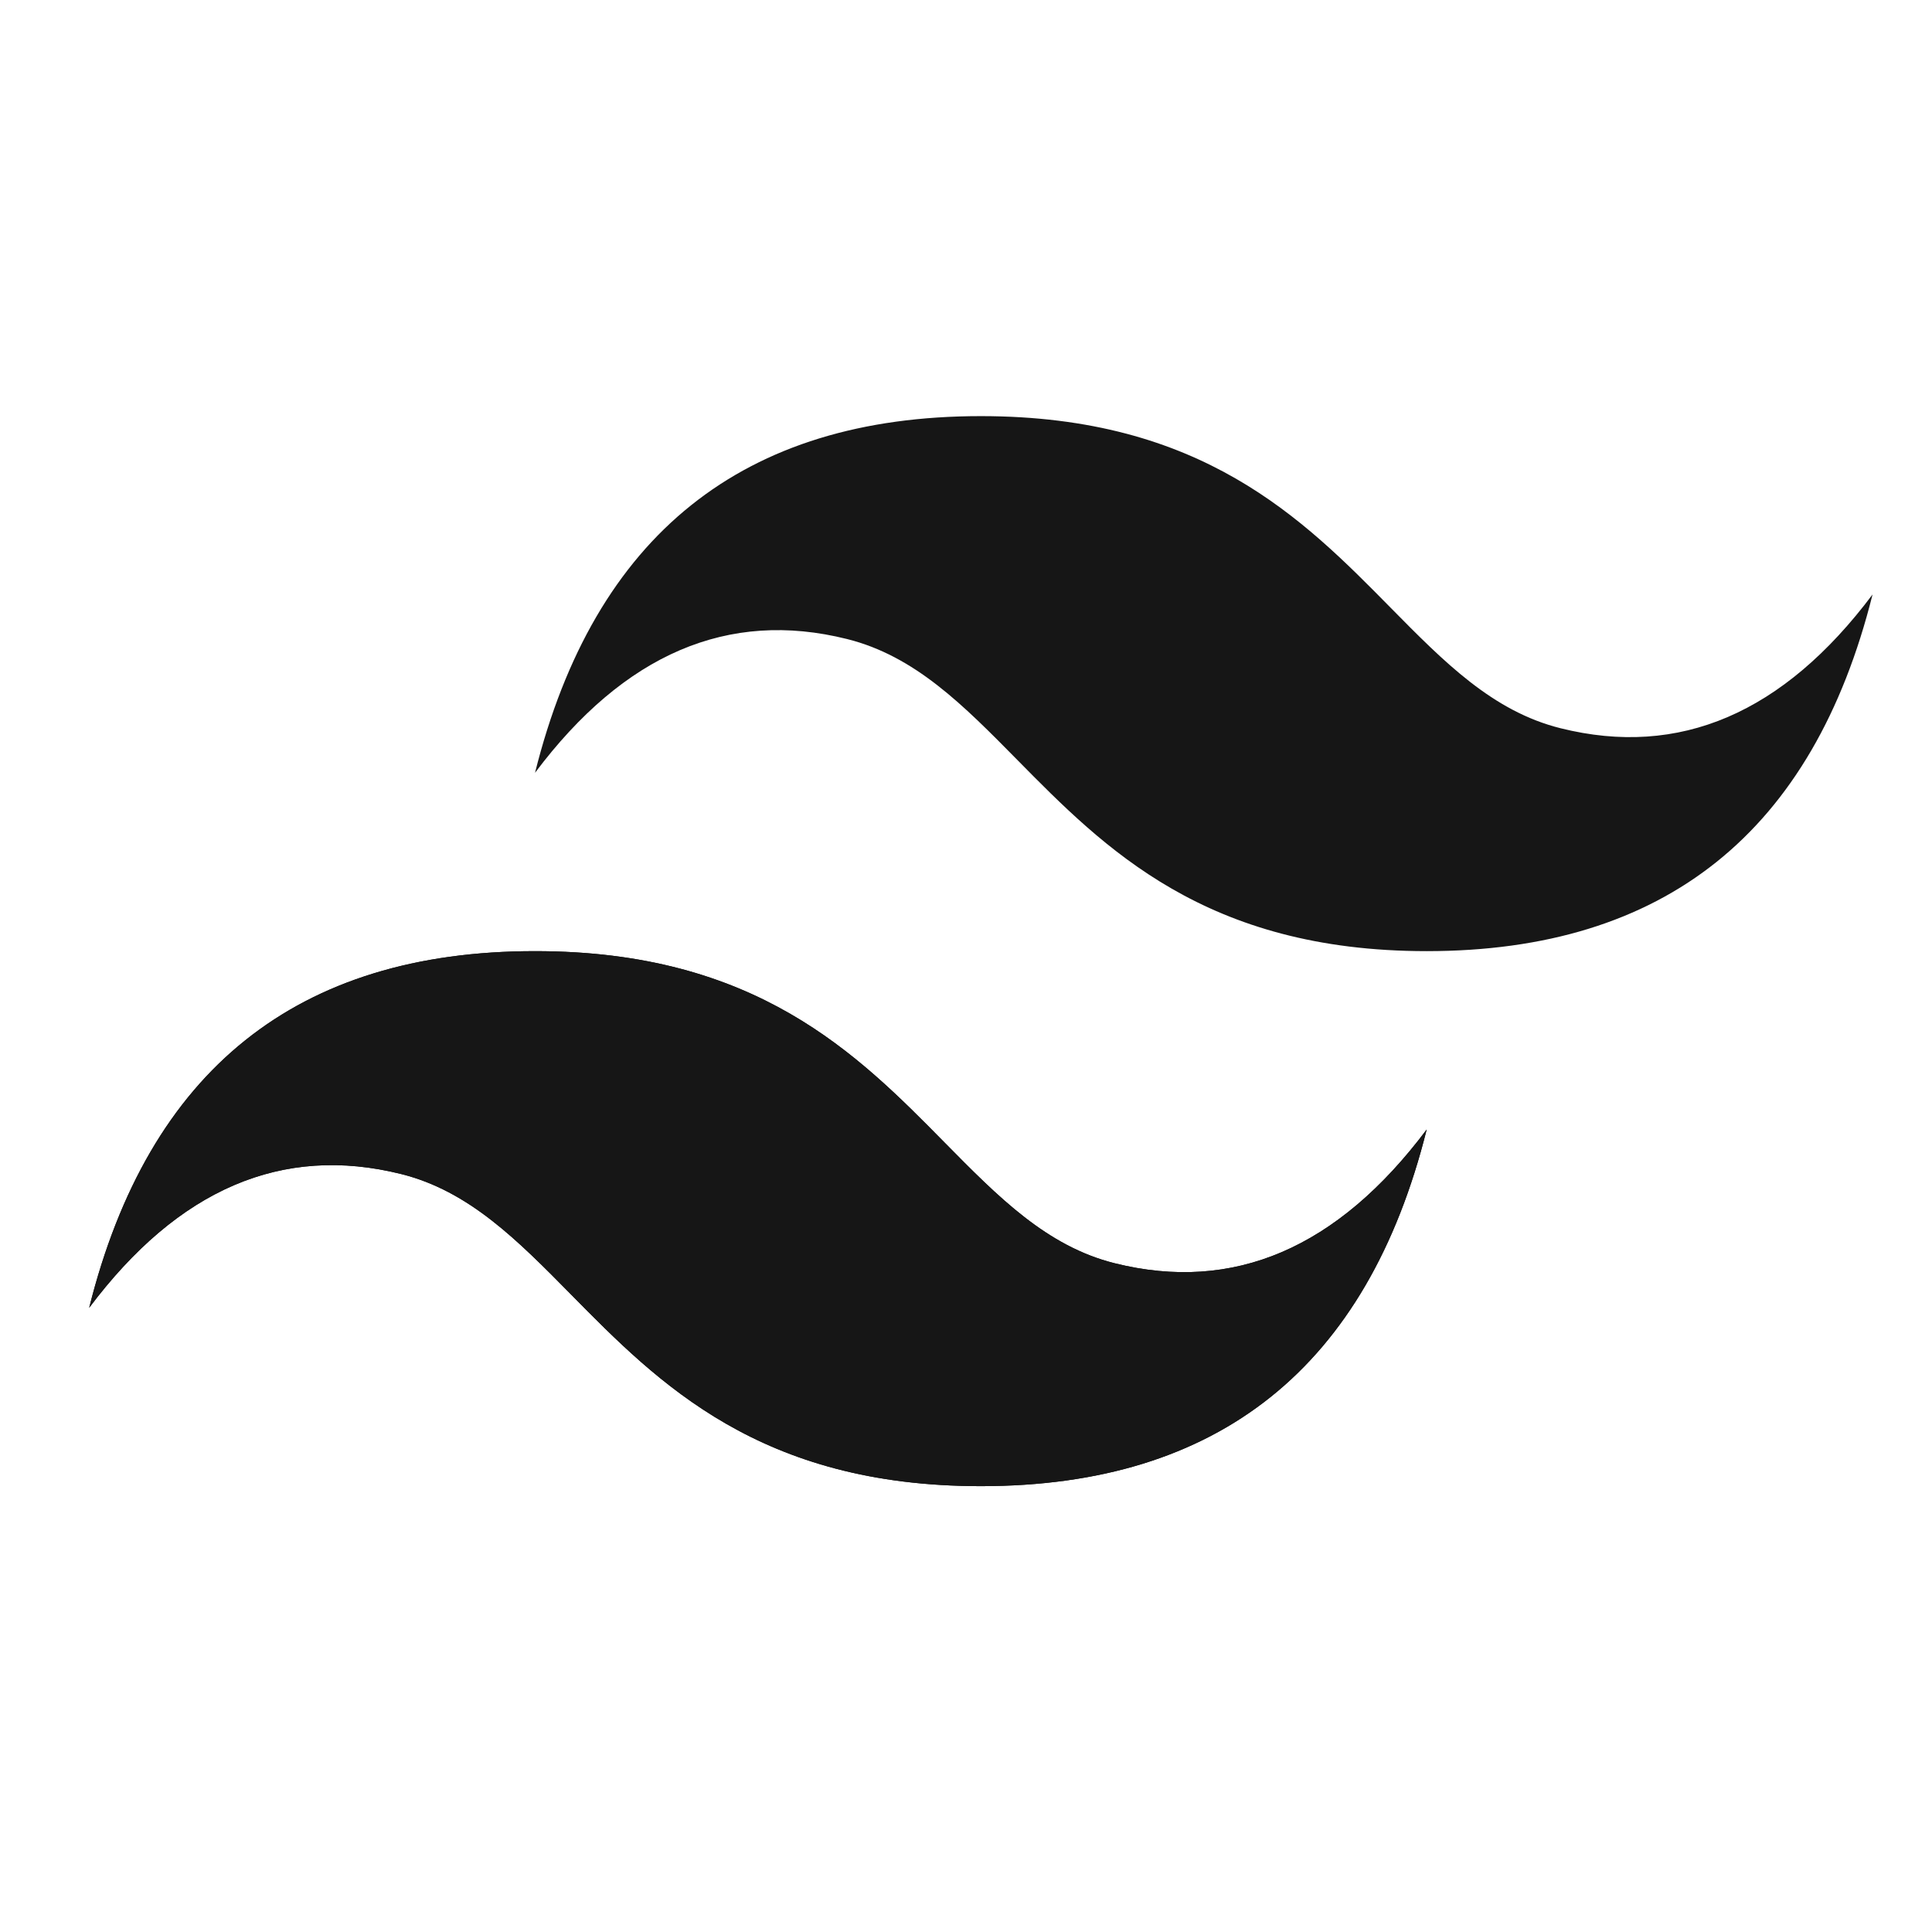
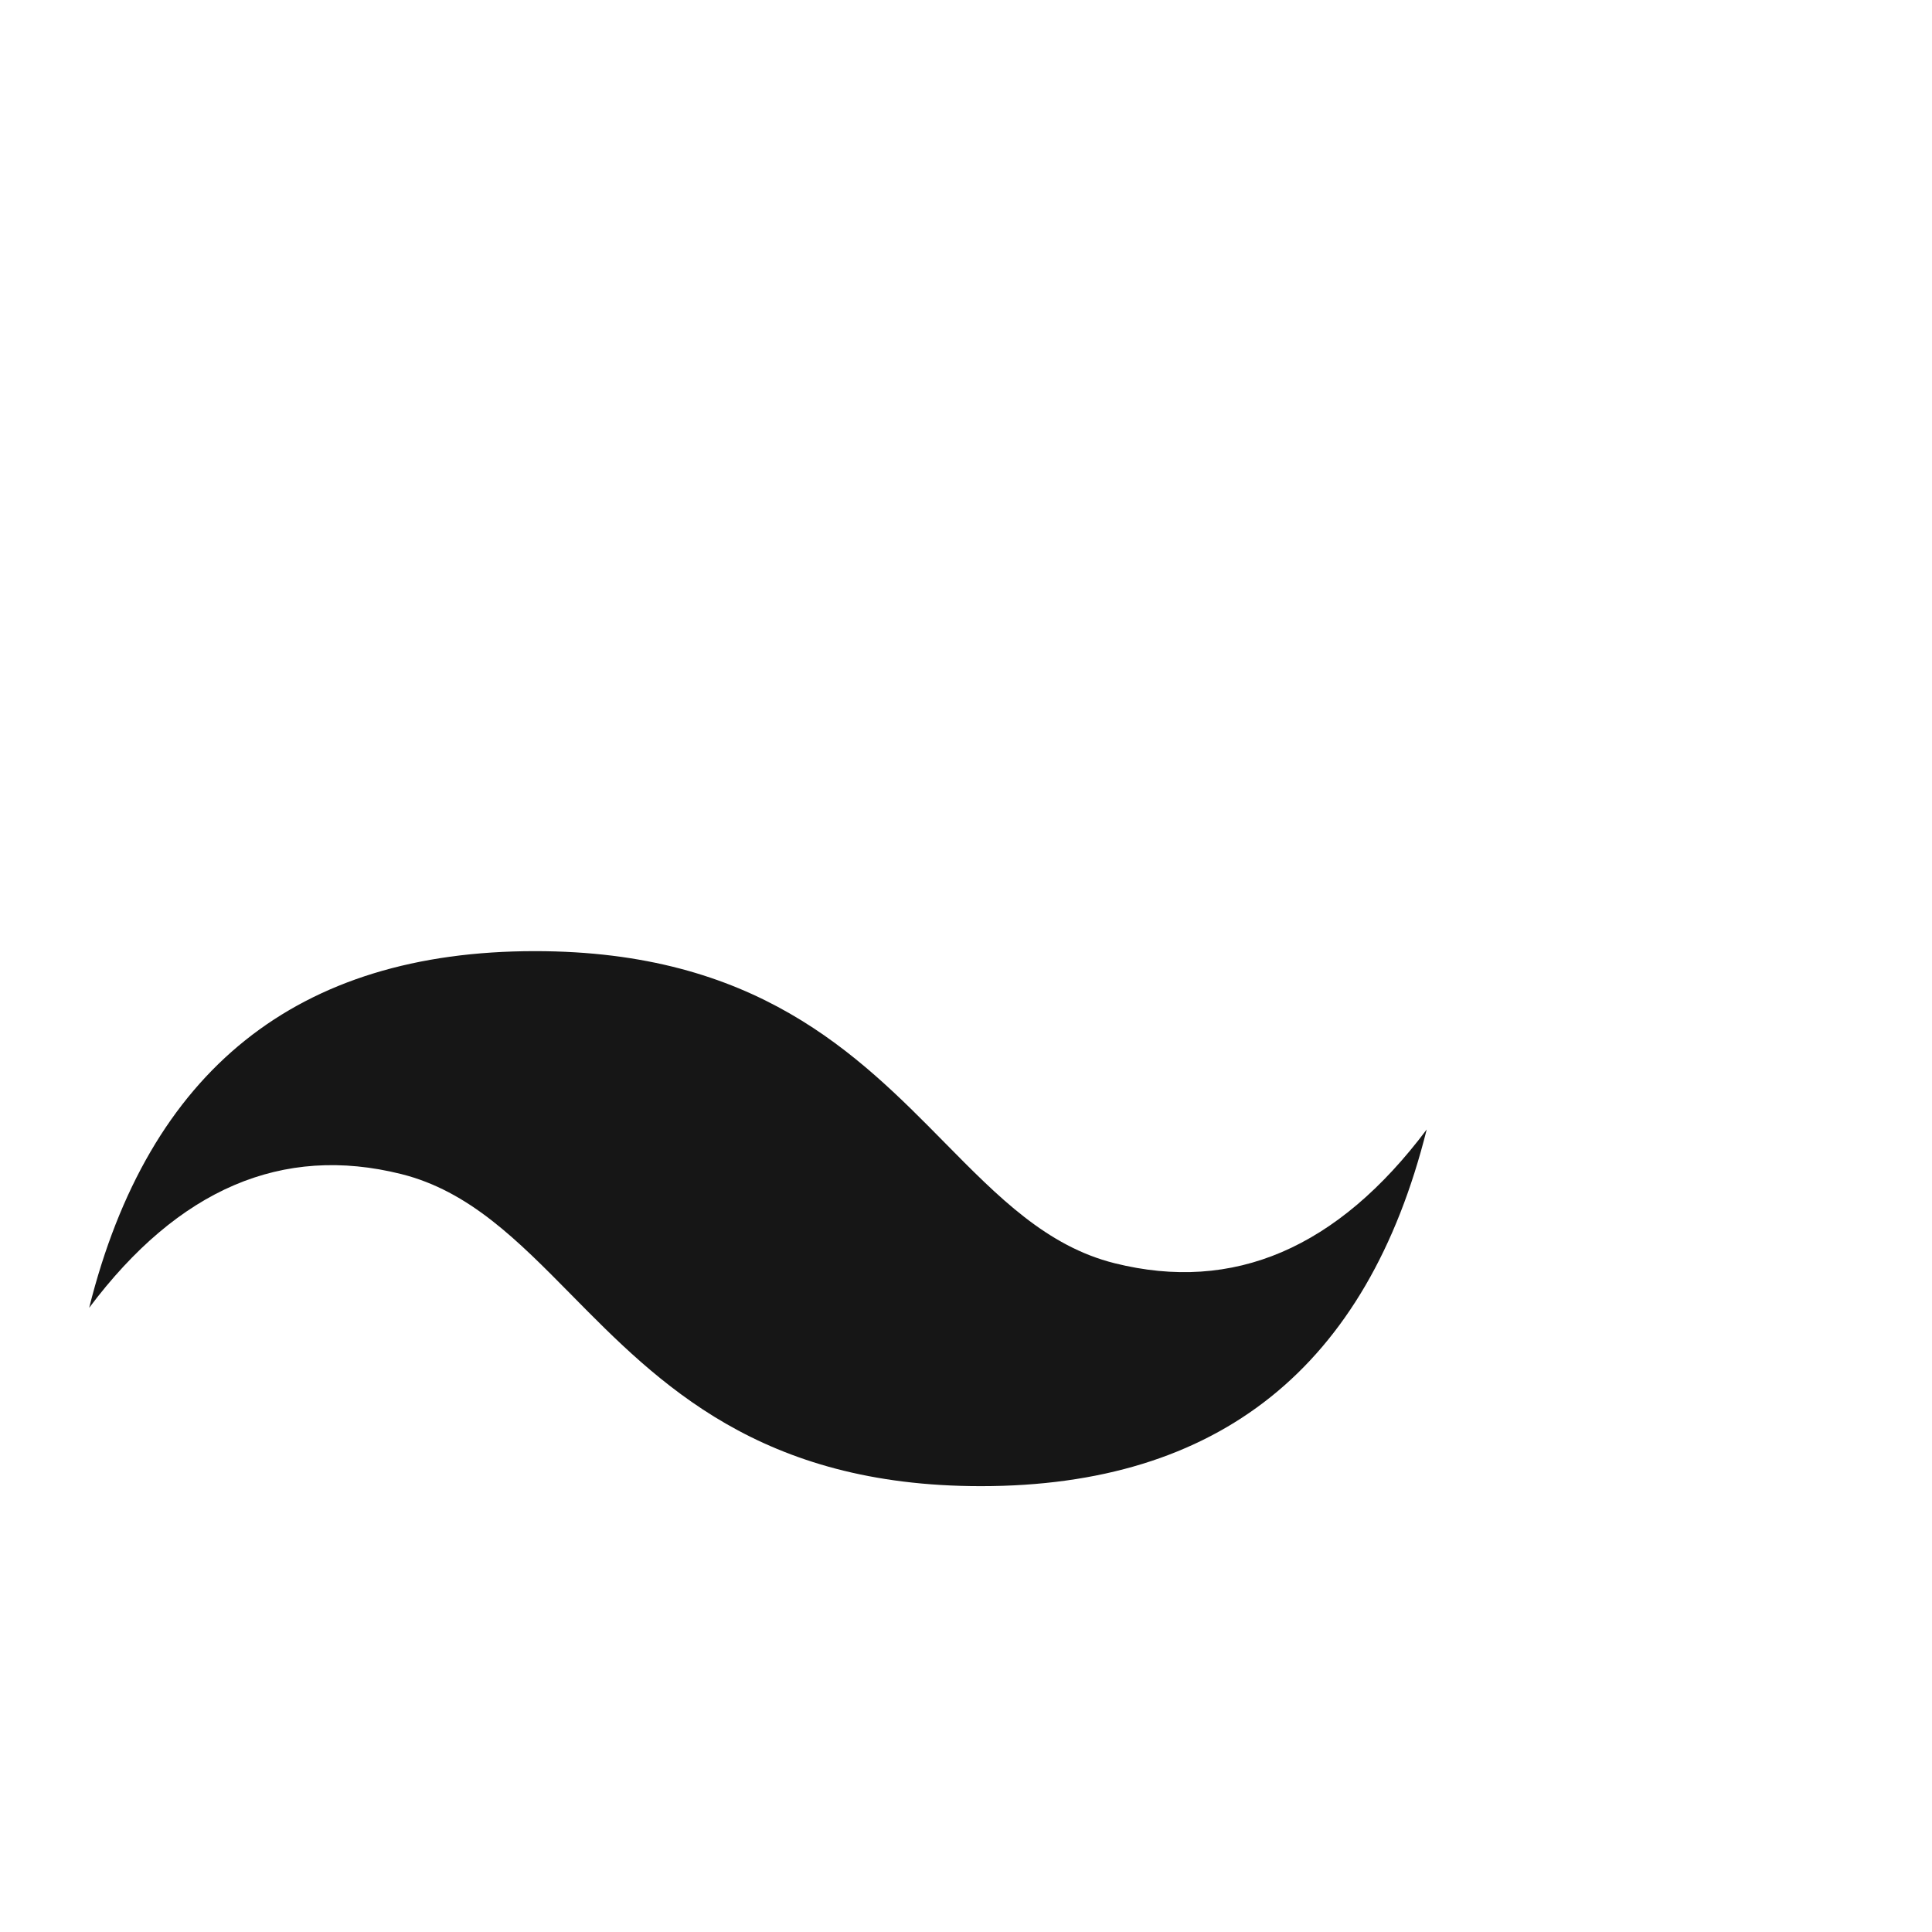
<svg xmlns="http://www.w3.org/2000/svg" width="65" height="65" viewBox="0 0 65 65" fill="none">
-   <path fill-rule="evenodd" clip-rule="evenodd" d="M33 14C25 14 20 18 18 26C21 22 24.5 20.5 28.5 21.5C30.782 22.07 32.413 23.727 34.219 25.559C37.16 28.544 40.564 32 48 32C56 32 61 28 63 20C60 24 56.5 25.5 52.5 24.5C50.218 23.93 48.587 22.273 46.781 20.441C43.84 17.456 40.436 14 33 14ZM18 32C10 32 5 36 3 44C6 40 9.5 38.5 13.5 39.5C15.782 40.071 17.413 41.727 19.219 43.559C22.16 46.544 25.564 50 33 50C41 50 46 46 48 38C45 42 41.5 43.5 37.5 42.5C35.218 41.93 33.587 40.273 31.781 38.441C28.84 35.456 25.436 32 18 32Z" fill="#161616" />
  <path fill-rule="evenodd" clip-rule="evenodd" d="M18 32C10 32 5 36 3 44C6 40 9.5 38.5 13.5 39.5C15.782 40.071 17.413 41.727 19.219 43.559C22.16 46.544 25.564 50 33 50C41 50 46 46 48 38C45 42 41.5 43.5 37.5 42.5C35.218 41.93 33.587 40.273 31.781 38.441C28.84 35.456 25.436 32 18 32Z" fill="#161616" />
</svg>